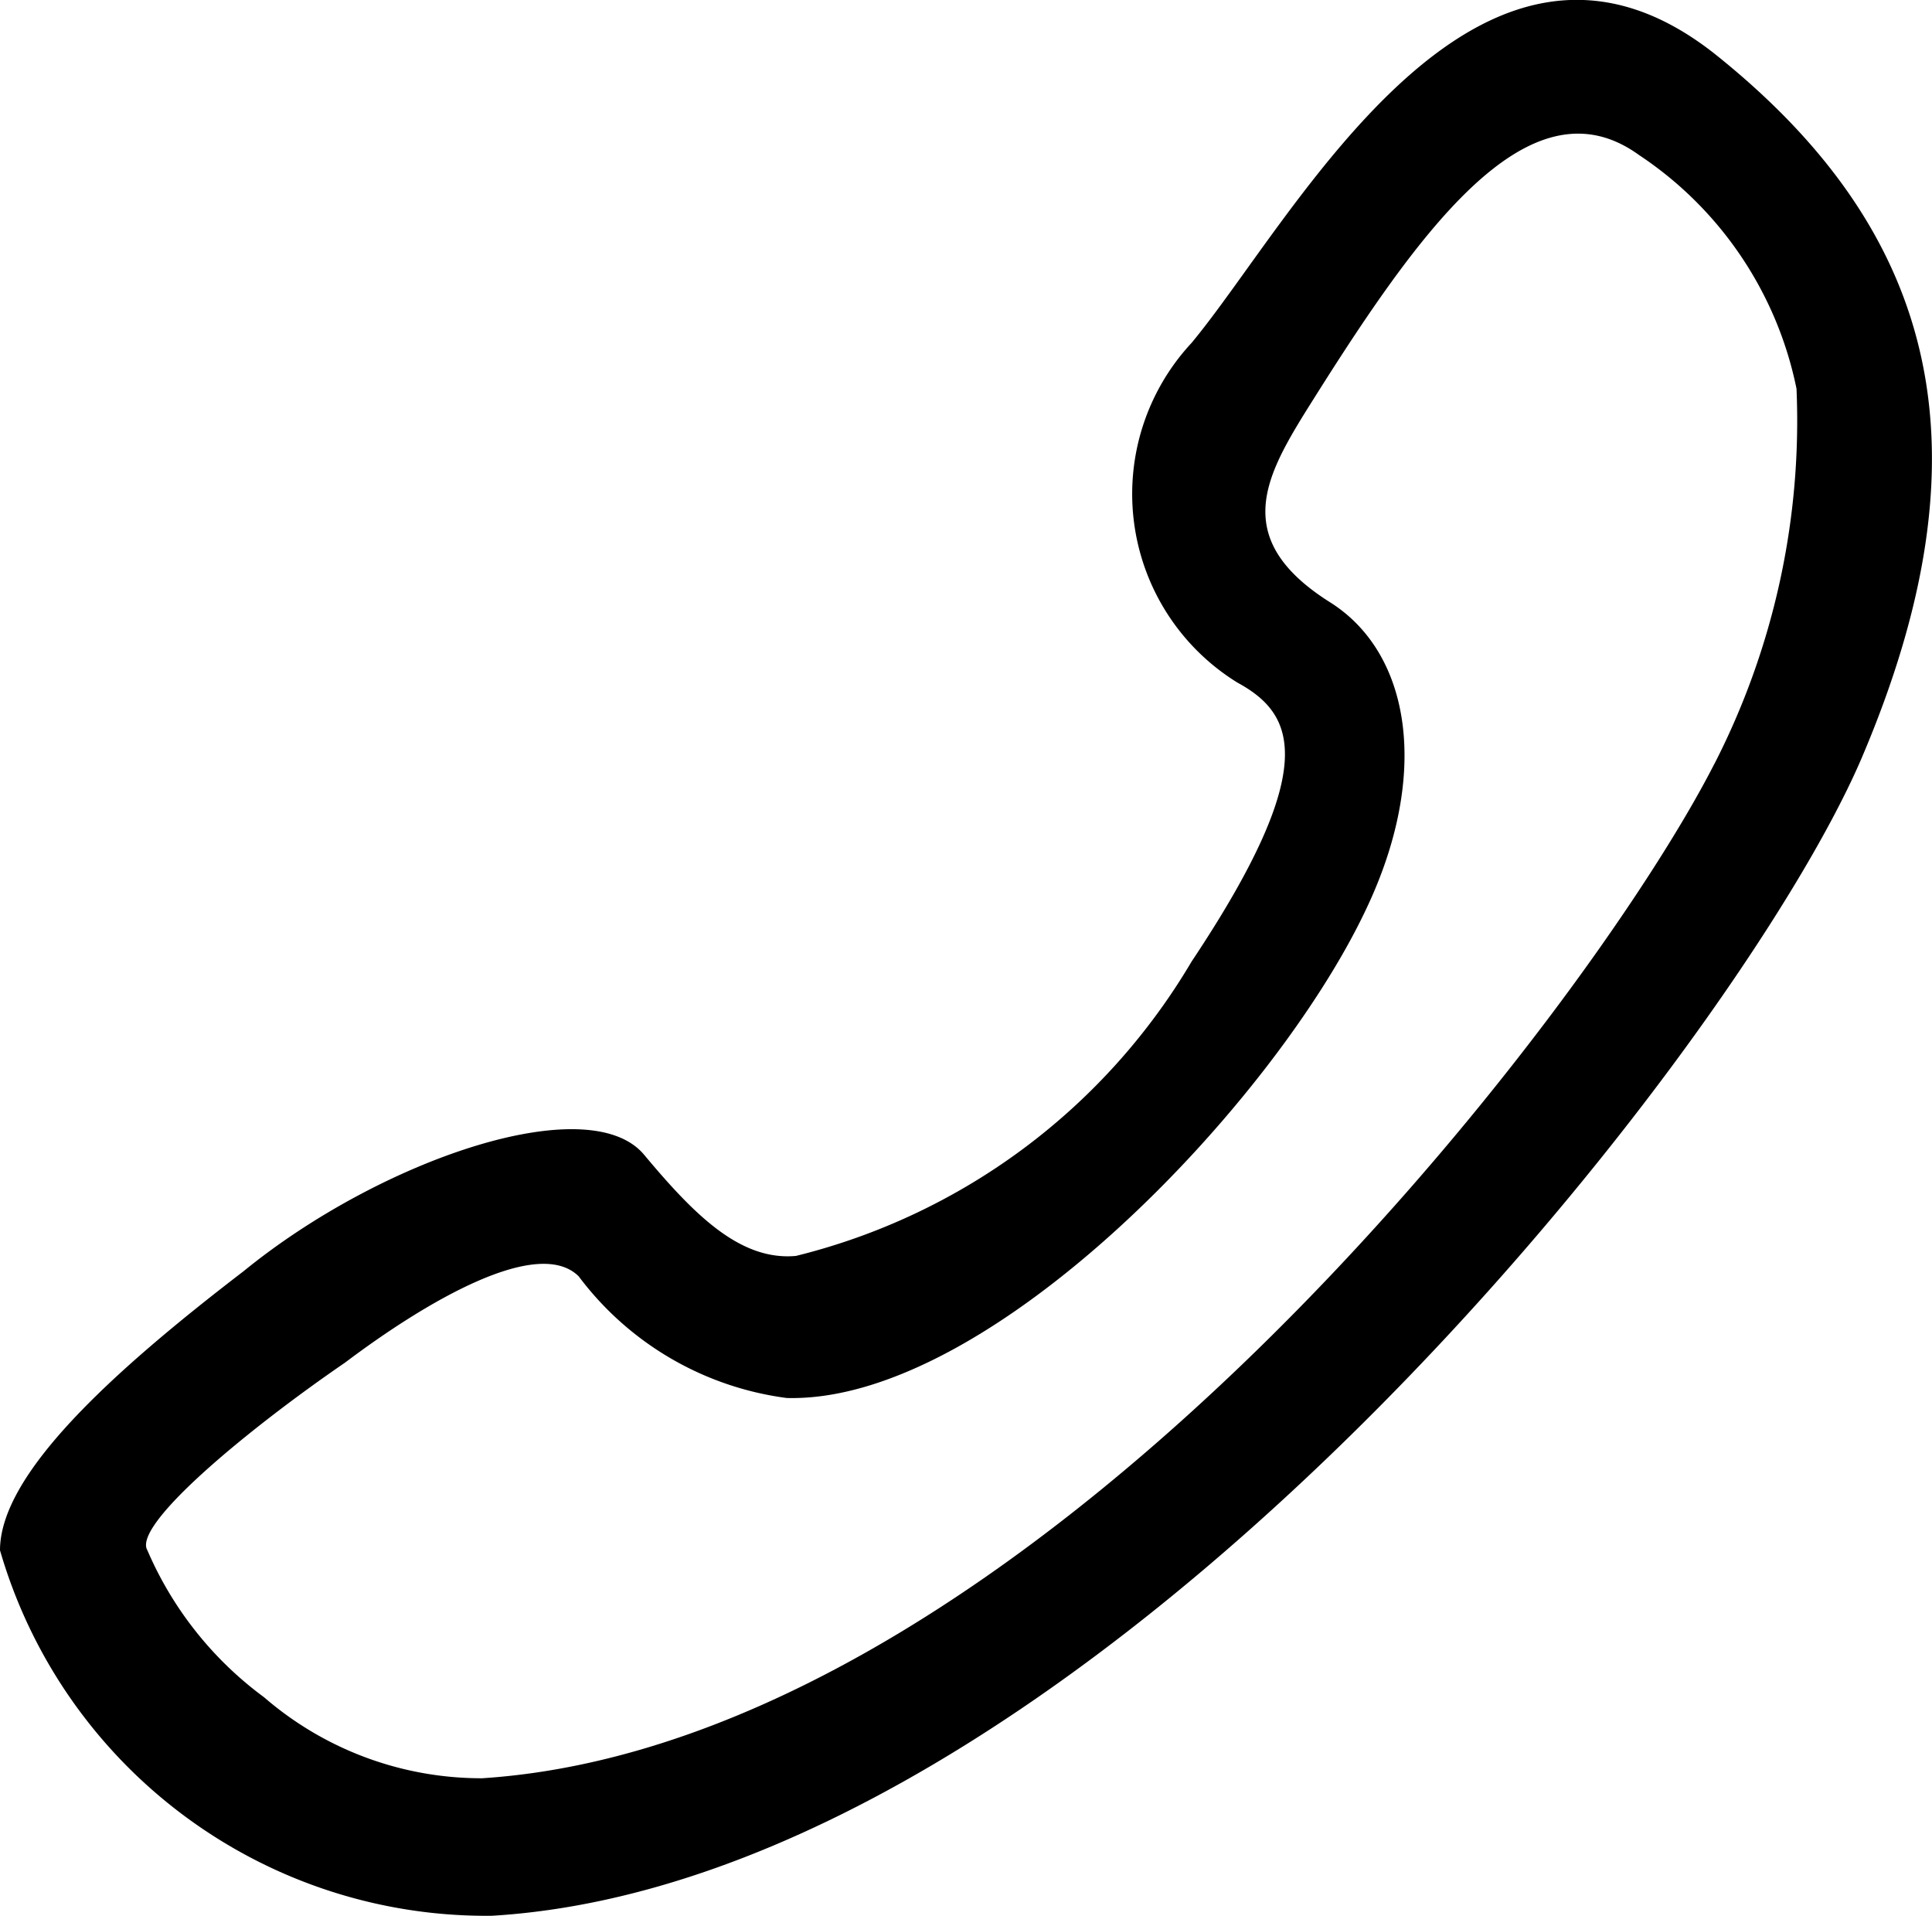
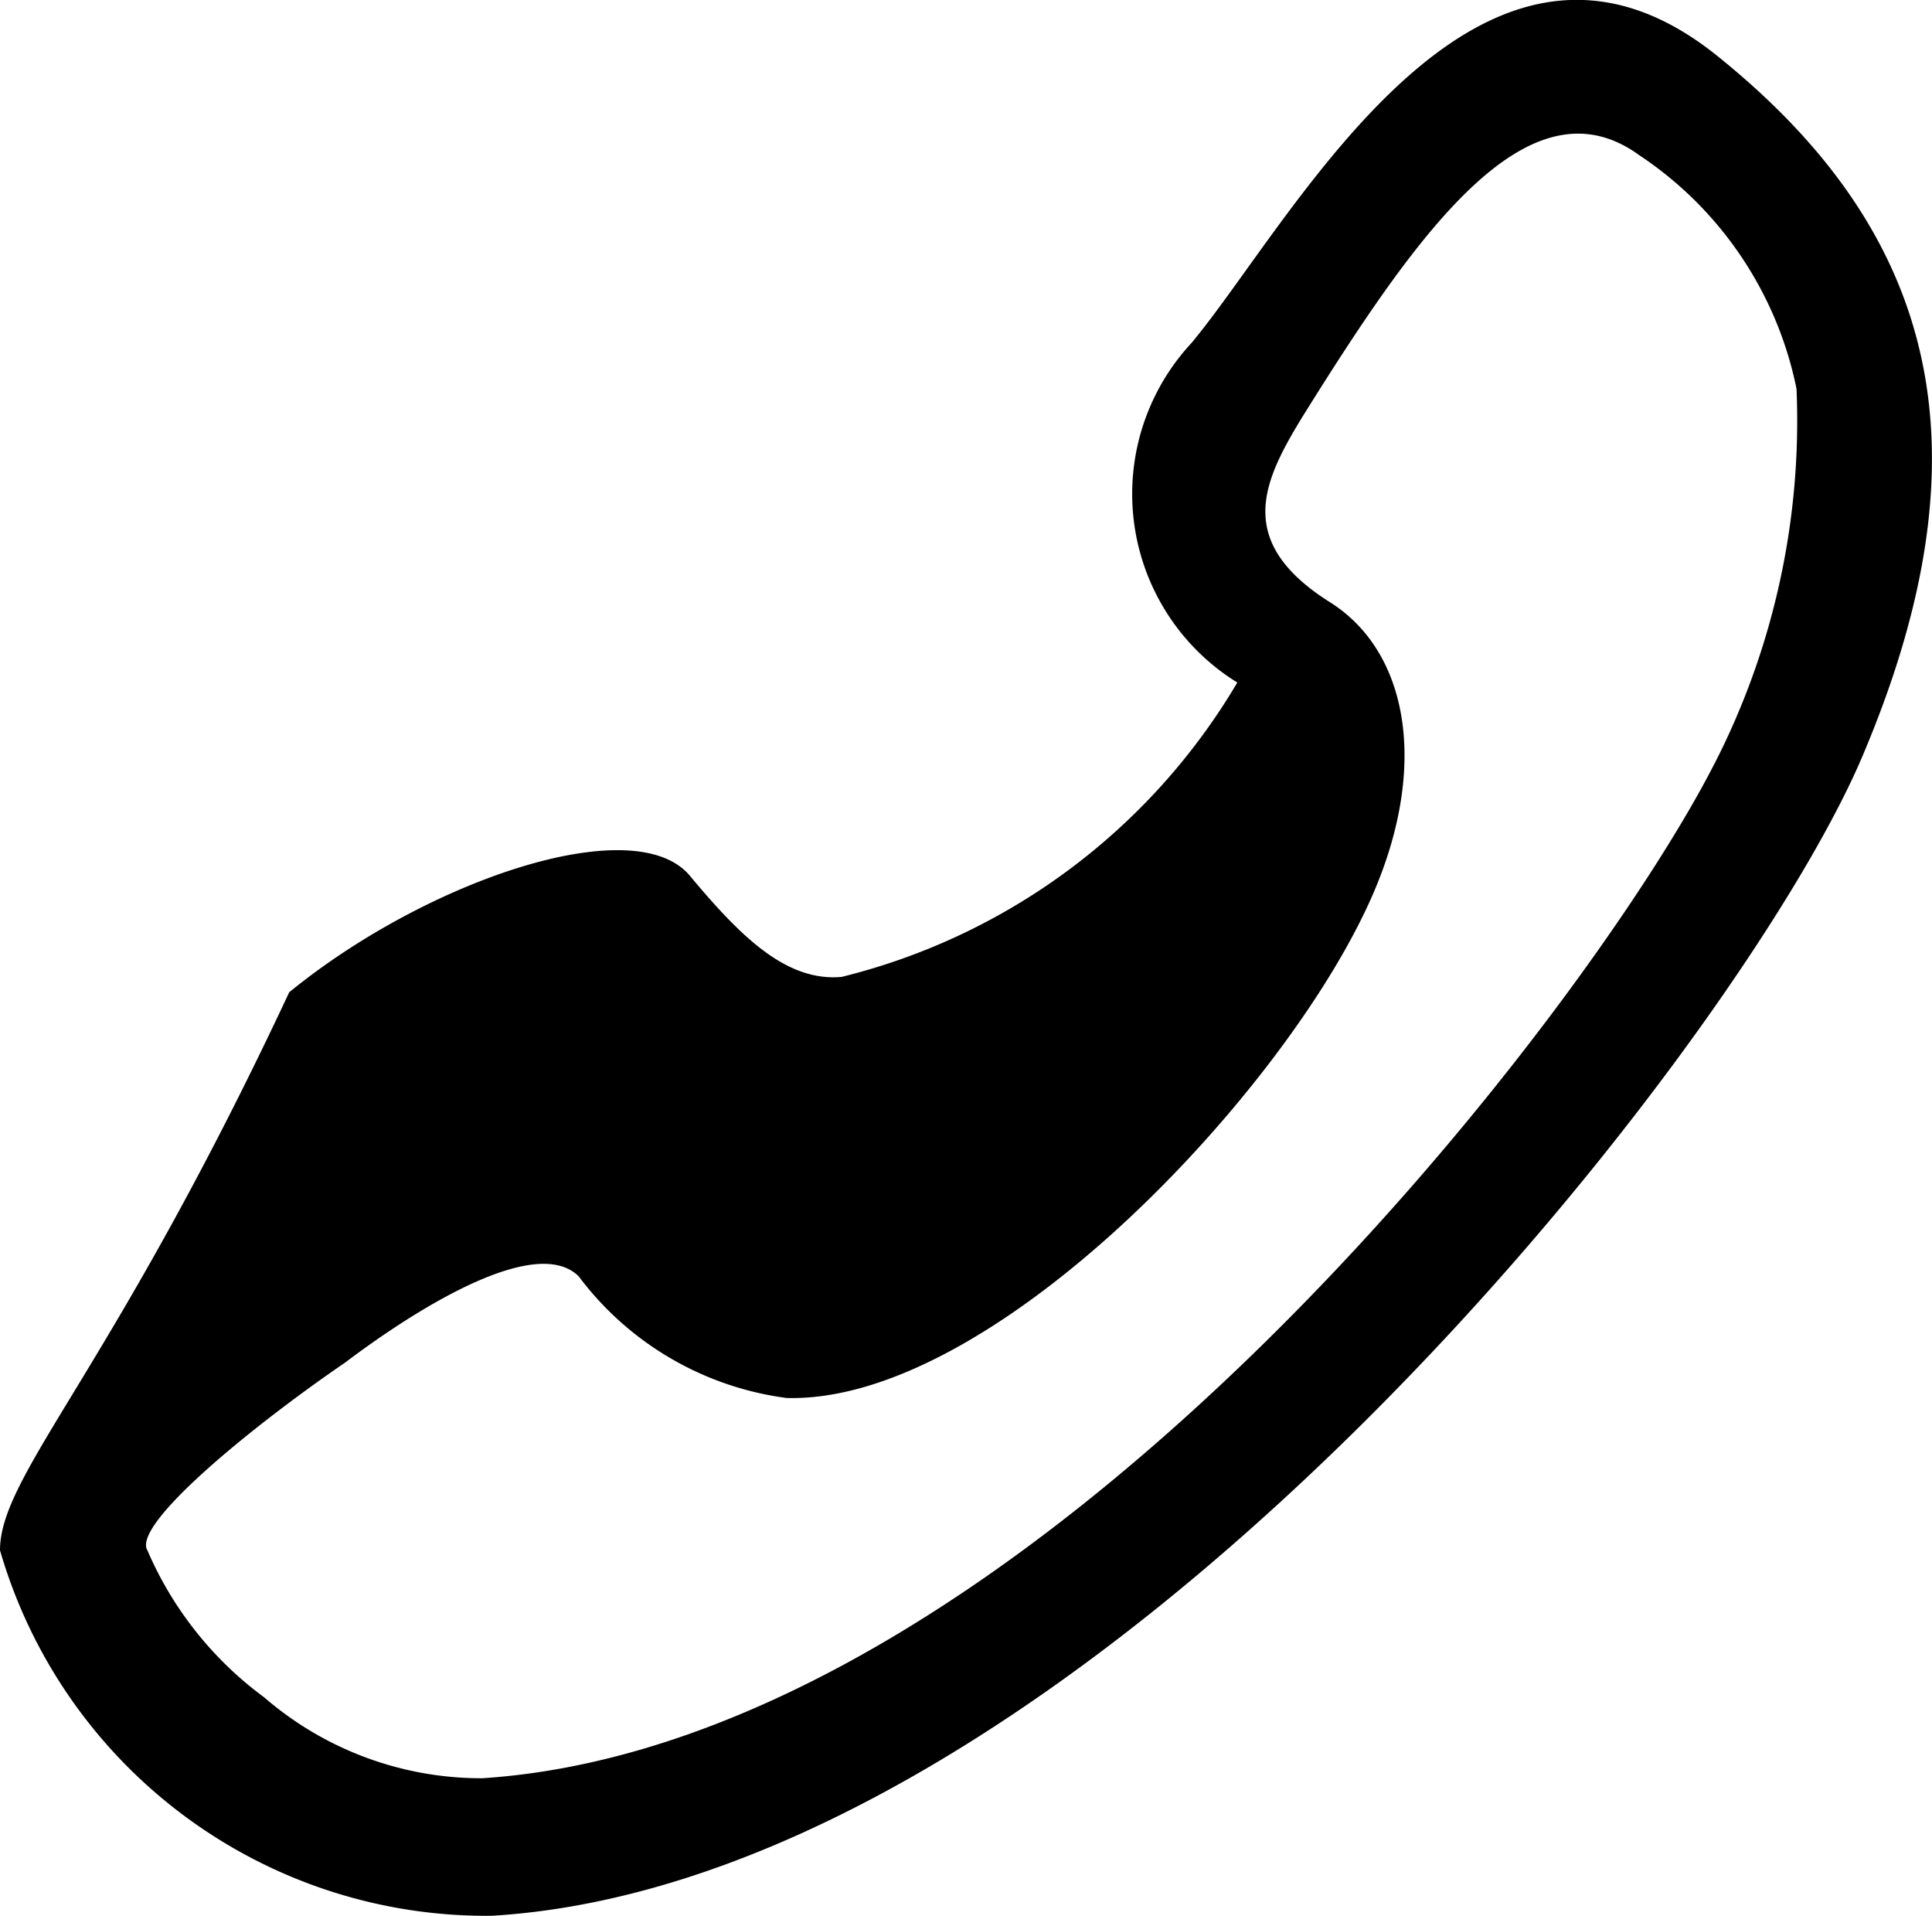
<svg xmlns="http://www.w3.org/2000/svg" width="17.368" height="17.224" viewBox="0 0 17.368 17.224">
-   <path id="电话咨询-电话" d="M24.012,13.3c-2.143-1.687-3.785,1.5-4.7,2.6a1.993,1.993,0,0,0,.411,3.053c.5.273.776.728-.411,2.508a5.723,5.723,0,0,1-3.557,2.646c-.5.045-.911-.366-1.366-.911-.5-.593-2.37.045-3.6,1.049C9.6,25.156,8.6,26.07,8.6,26.753a4.551,4.551,0,0,0,4.423,3.285c5.334-.321,11.172-7.753,12.31-10.4C26.52,16.858,26.02,14.9,24.012,13.3Zm0,6.383c-1.139,2.236-6.155,8.8-11.078,9.119a2.986,2.986,0,0,1-1.96-.728,3.218,3.218,0,0,1-1.049-1.321c-.138-.228.911-1.094,1.777-1.687.728-.549,1.732-1.139,2.1-.776a2.789,2.789,0,0,0,1.87,1.094c1.822.048,4.375-2.643,5.2-4.375.593-1.232.411-2.325-.321-2.781-.866-.549-.593-1.094-.228-1.687,1-1.6,2.008-3.057,3.012-2.329a3.311,3.311,0,0,1,1.415,2.1A6.759,6.759,0,0,1,24.012,19.684Z" transform="translate(-8.6 -12.818)" />
+   <path id="电话咨询-电话" d="M24.012,13.3c-2.143-1.687-3.785,1.5-4.7,2.6a1.993,1.993,0,0,0,.411,3.053a5.723,5.723,0,0,1-3.557,2.646c-.5.045-.911-.366-1.366-.911-.5-.593-2.37.045-3.6,1.049C9.6,25.156,8.6,26.07,8.6,26.753a4.551,4.551,0,0,0,4.423,3.285c5.334-.321,11.172-7.753,12.31-10.4C26.52,16.858,26.02,14.9,24.012,13.3Zm0,6.383c-1.139,2.236-6.155,8.8-11.078,9.119a2.986,2.986,0,0,1-1.96-.728,3.218,3.218,0,0,1-1.049-1.321c-.138-.228.911-1.094,1.777-1.687.728-.549,1.732-1.139,2.1-.776a2.789,2.789,0,0,0,1.87,1.094c1.822.048,4.375-2.643,5.2-4.375.593-1.232.411-2.325-.321-2.781-.866-.549-.593-1.094-.228-1.687,1-1.6,2.008-3.057,3.012-2.329a3.311,3.311,0,0,1,1.415,2.1A6.759,6.759,0,0,1,24.012,19.684Z" transform="translate(-8.6 -12.818)" />
</svg>